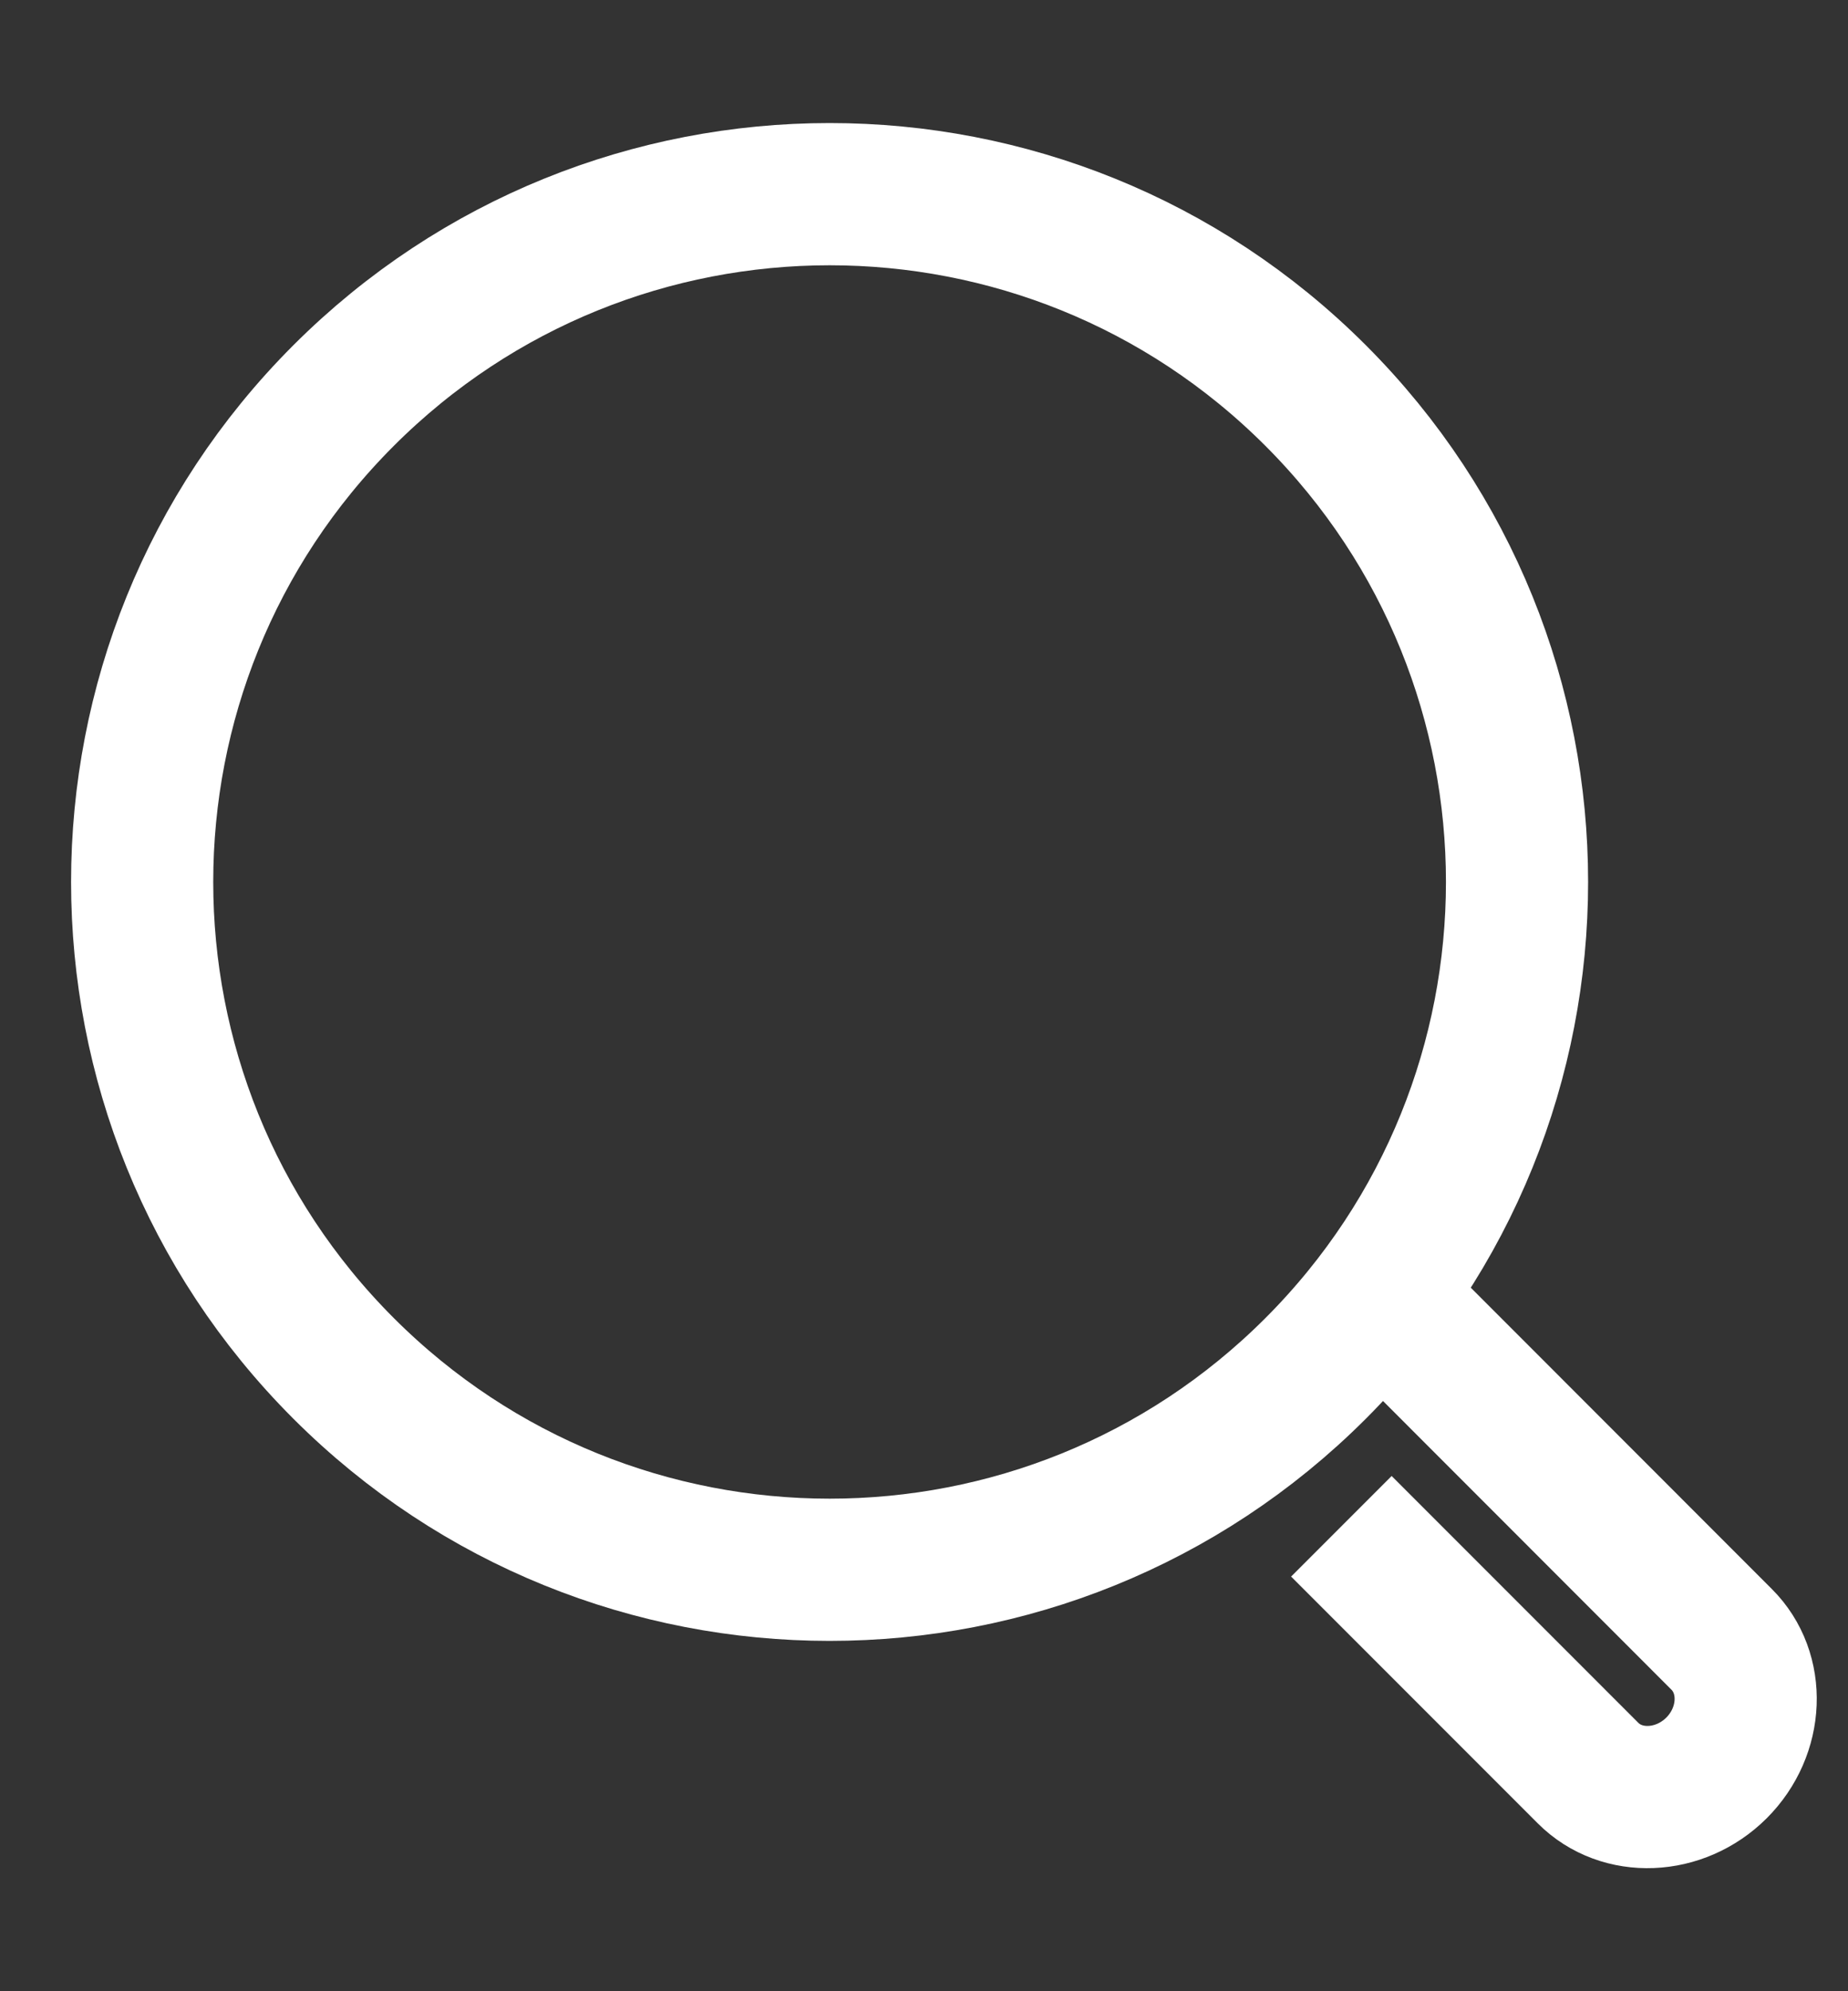
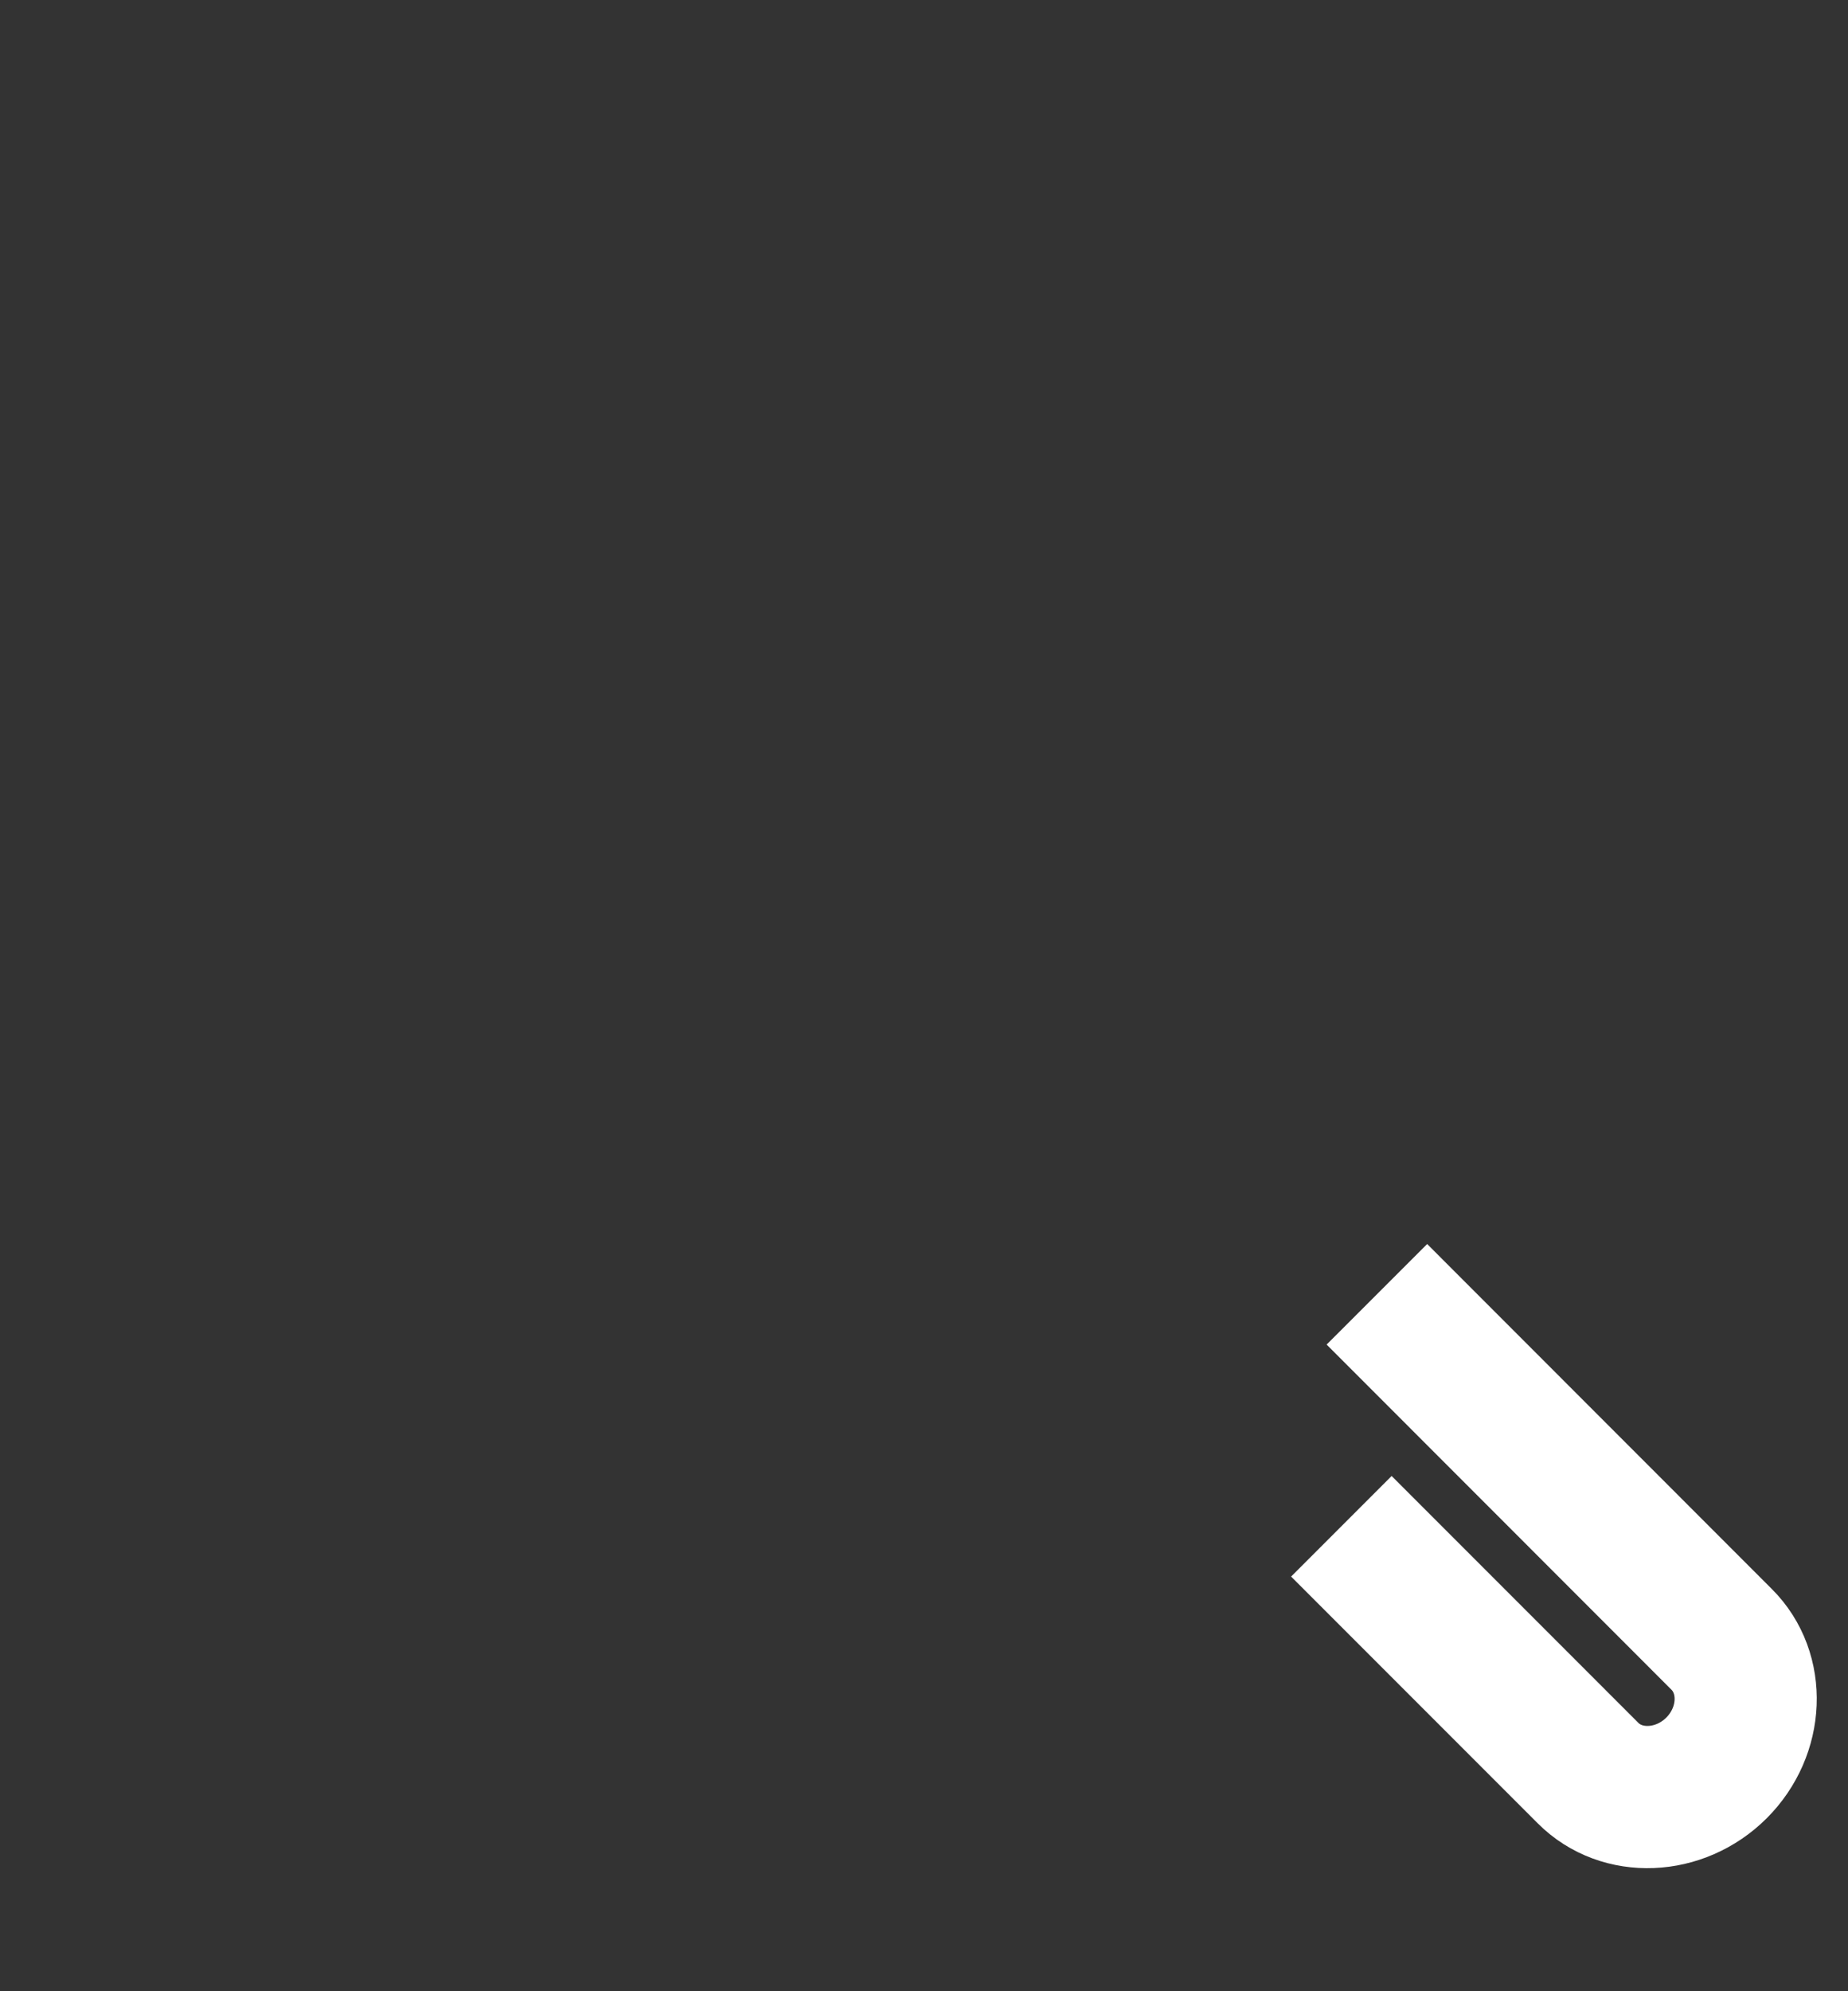
<svg xmlns="http://www.w3.org/2000/svg" width="13" height="14" viewBox="0 0 13 14" fill="none">
  <rect x="0" y="0" width="13" height="14" fill="#333333" stroke="none" />
-   <path d="M9.255 2.781C11.144 4.67 11.144 7.732 9.255 9.621C7.367 11.509 4.305 11.509 2.416 9.62C0.528 7.732 0.528 4.67 2.416 2.782C4.305 0.893 7.367 0.893 9.255 2.781Z" stroke="white" stroke-miterlimit="10" />
  <path d="M9.686 9.1L12.111 11.526C12.35 11.764 12.334 12.171 12.075 12.43C11.816 12.688 11.409 12.705 11.171 12.466L9.436 10.731" stroke="white" stroke-miterlimit="10" />
</svg>